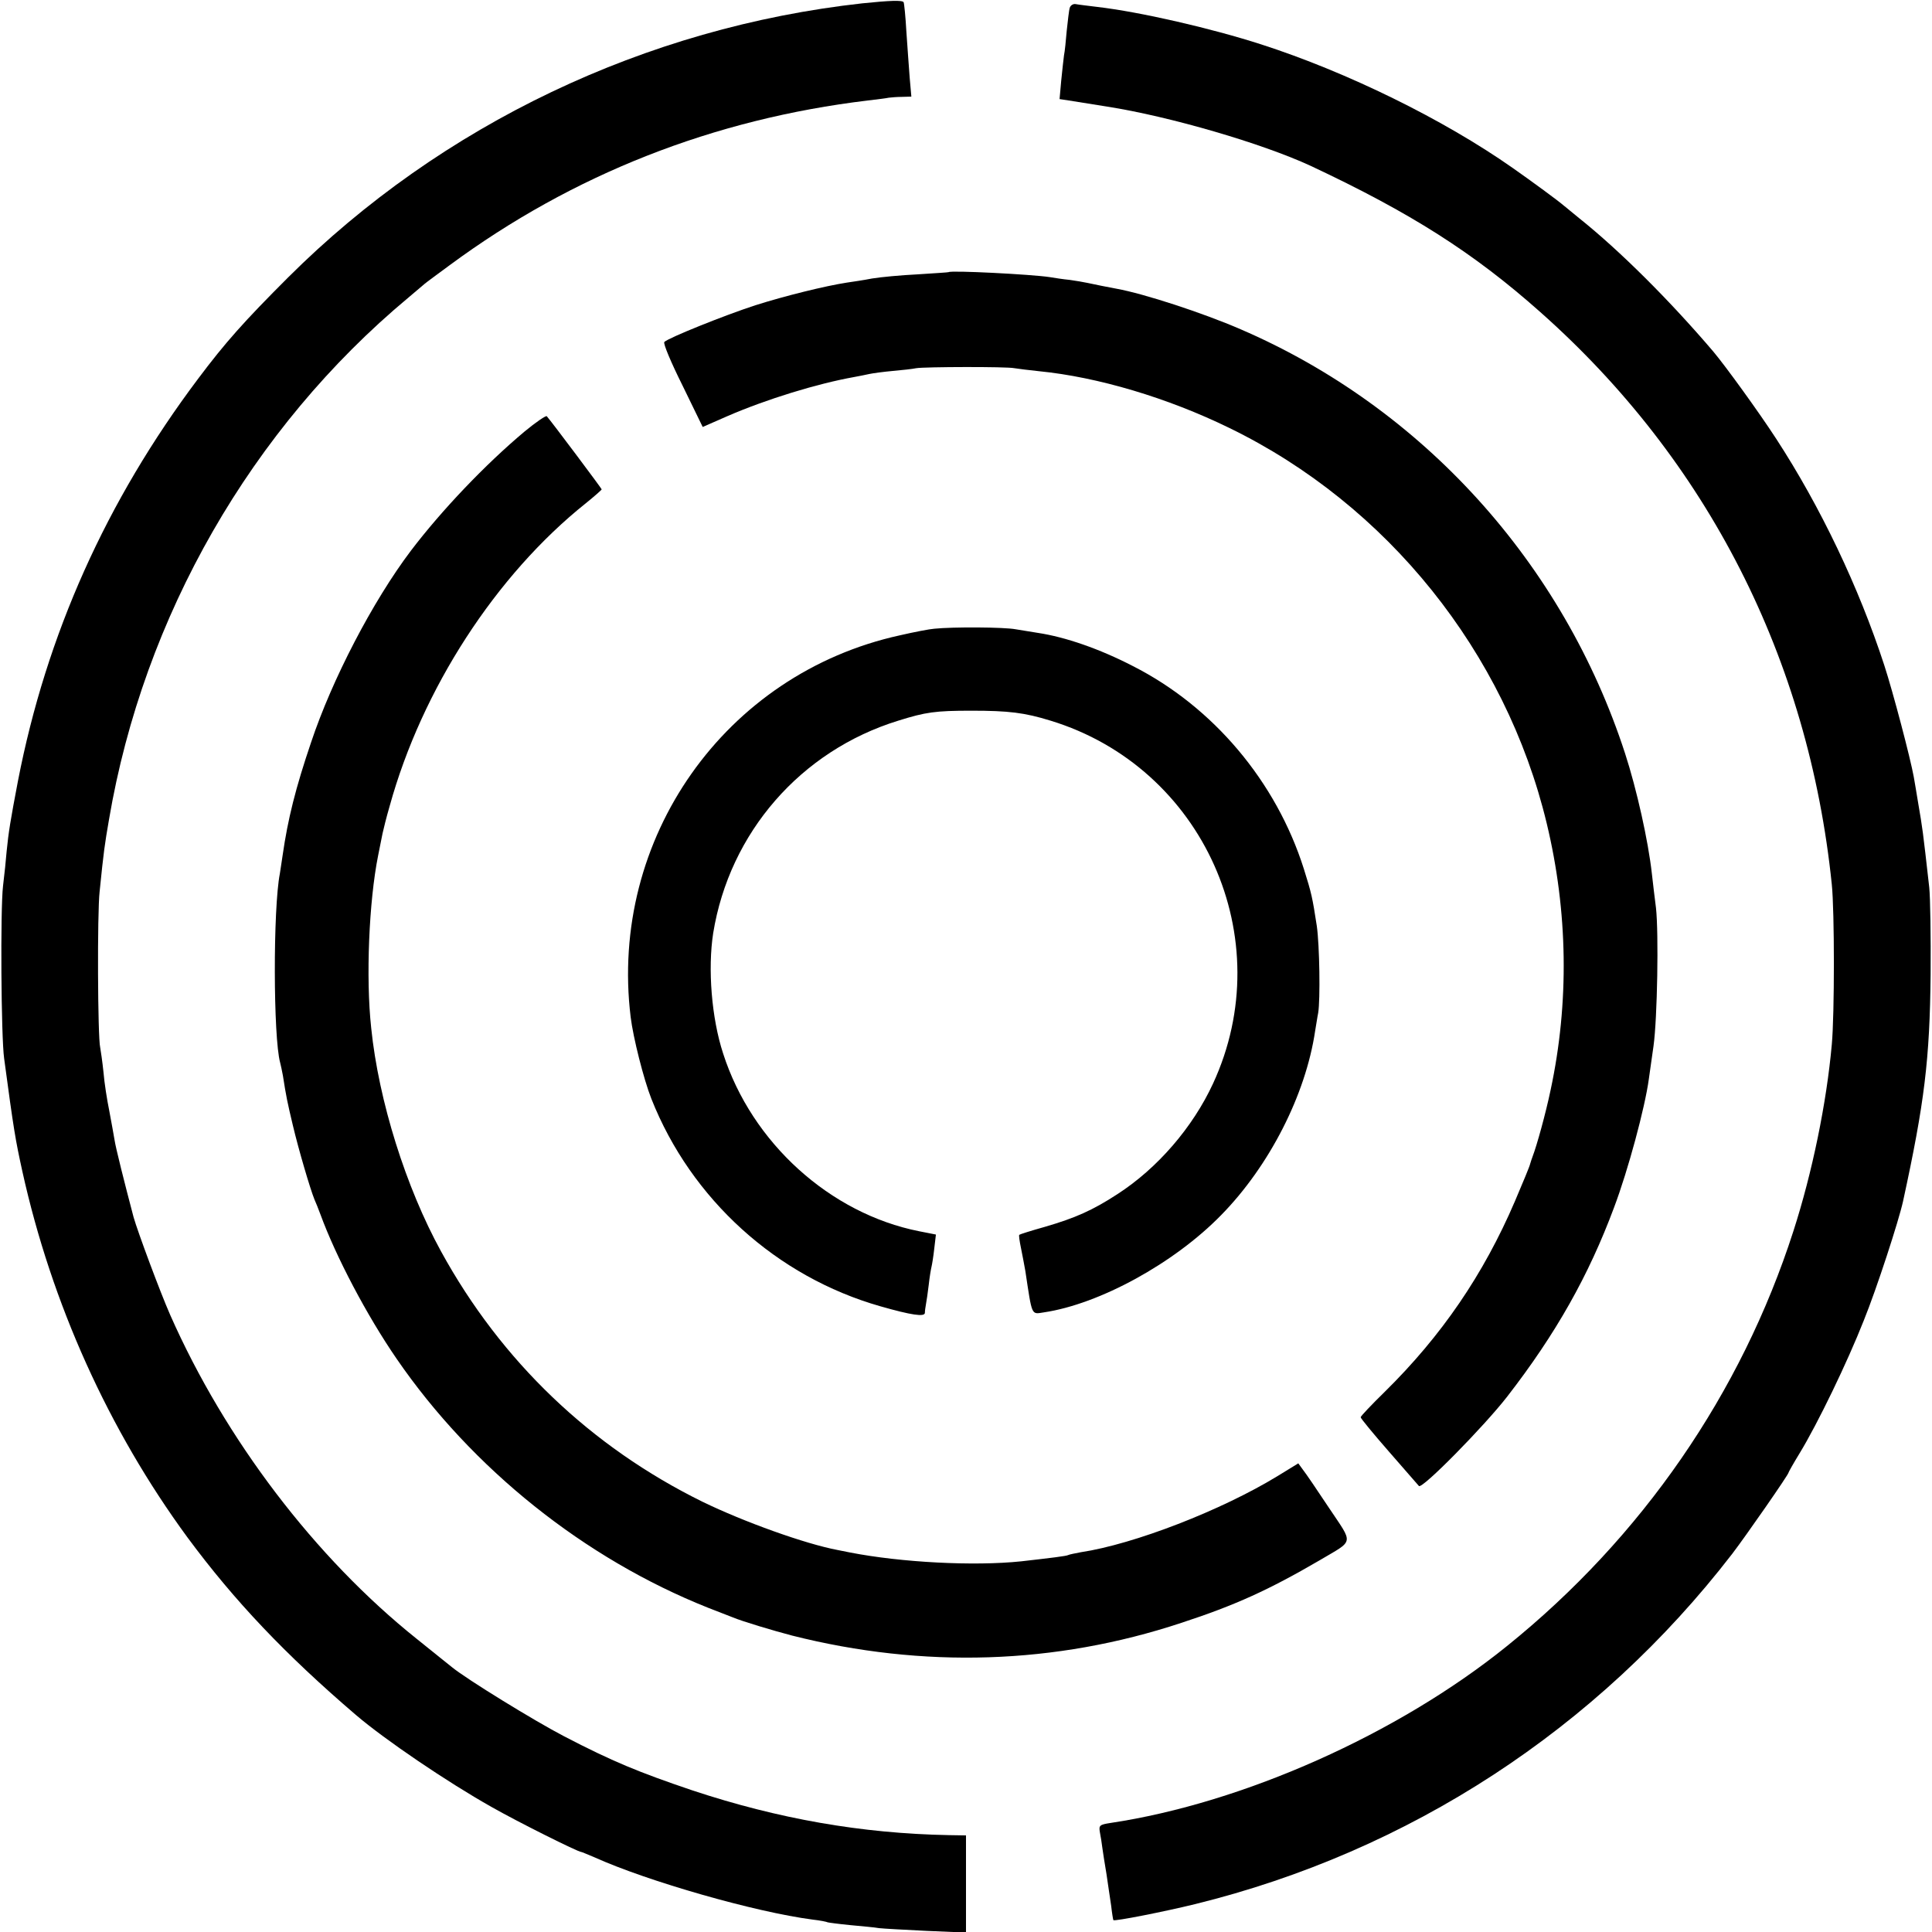
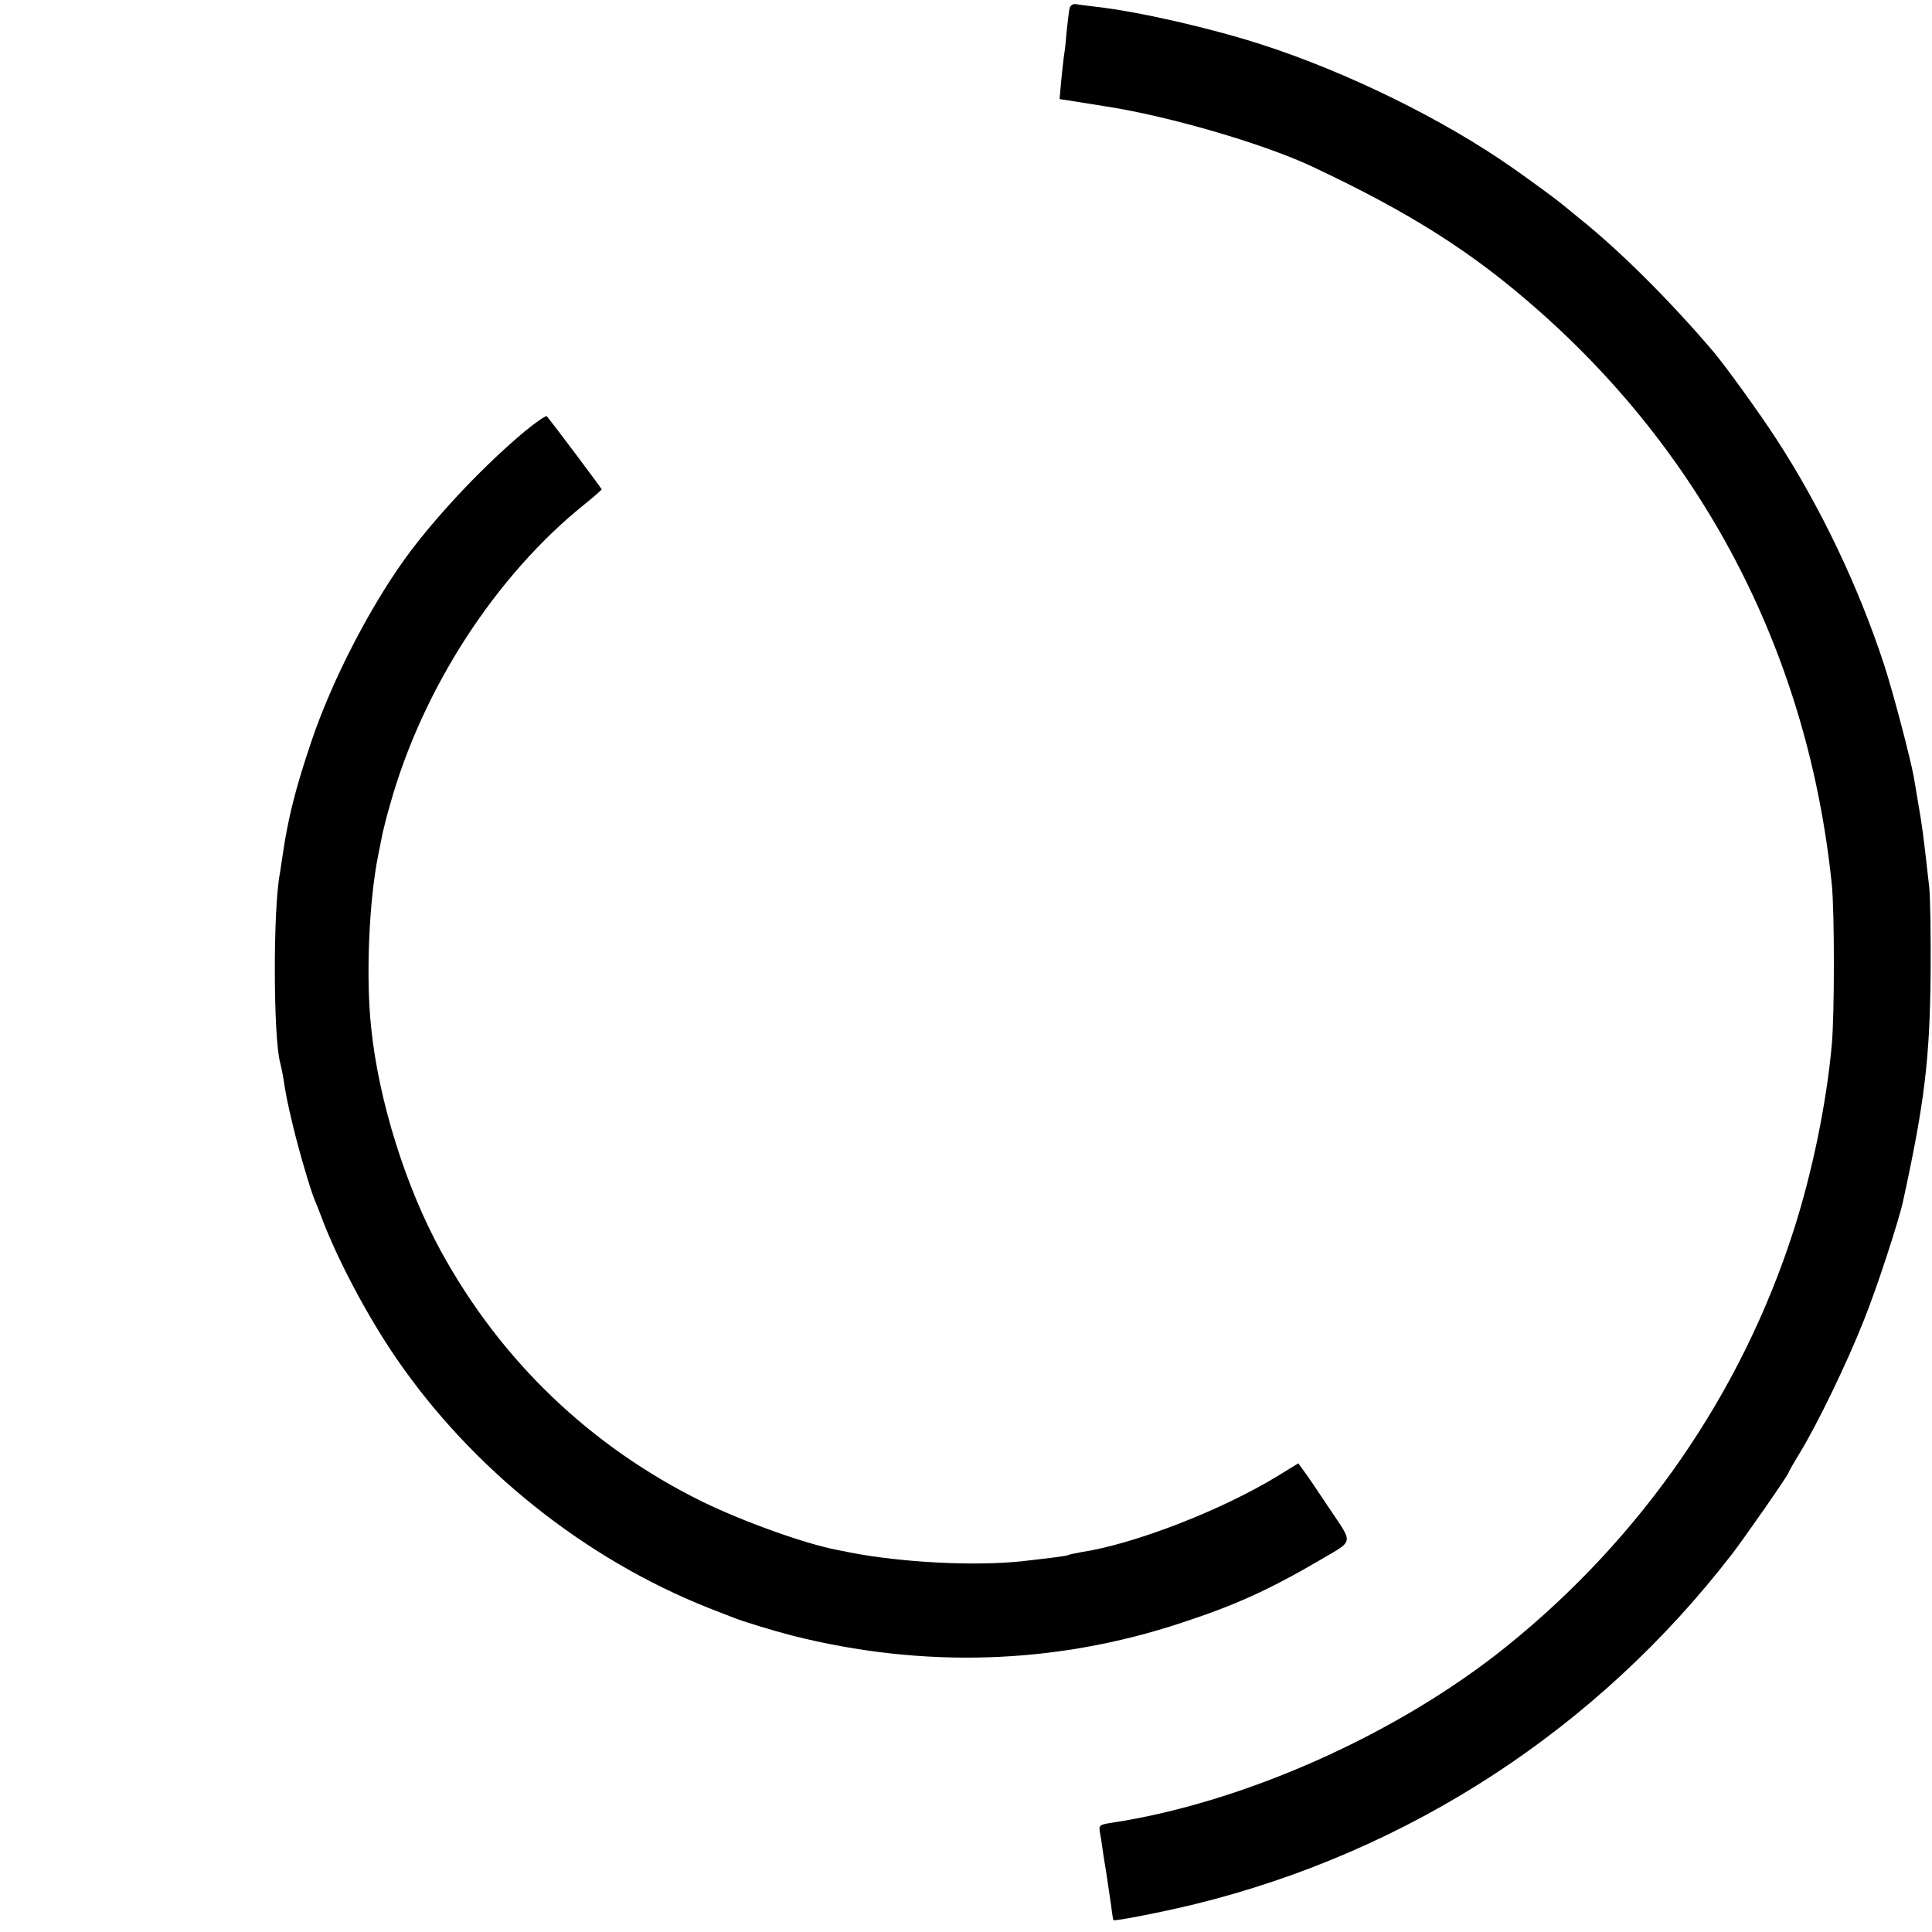
<svg xmlns="http://www.w3.org/2000/svg" version="1.0" width="700pt" height="700pt" viewBox="0 0 700 700" preserveAspectRatio="xMidYMid meet">
  <g transform="translate(0,700) scale(0.1,-0.1)" fill="#000000" stroke="none">
-     <path d="M3125 6988 c-786 -87 -1525 -439 -2081 -993 -159 -159 -227 -235 -326 -367 -333 -443 -550 -927 -653 -1458 -27 -142 -34 -184 -41 -255 -2 -27 -8 -84 -13 -125 -10 -84 -7 -547 4 -625 35 -261 41 -295 66 -409 106 -479 312 -936 598 -1326 170 -230 355 -425 611 -644 104 -89 331 -243 491 -333 93 -53 313 -163 325 -163 2 0 23 -9 47 -19 195 -88 584 -199 791 -226 27 -3 52 -8 55 -10 3 -1 40 -6 81 -10 41 -4 89 -8 105 -11 17 -2 94 -6 173 -10 l142 -6 0 176 0 176 -62 1 c-317 6 -618 59 -929 162 -195 66 -290 105 -465 196 -106 55 -355 208 -407 251 -6 5 -64 51 -127 102 -369 295 -694 723 -893 1173 -37 84 -118 302 -133 355 -33 125 -65 252 -69 280 -3 19 -12 67 -19 105 -8 39 -18 102 -21 140 -4 39 -10 79 -12 90 -9 36 -11 488 -2 565 15 148 18 168 34 261 125 736 516 1417 1085 1891 25 21 51 43 59 50 7 6 48 36 90 67 447 330 957 530 1516 597 33 4 67 8 75 10 8 1 30 3 48 3 l34 1 -6 68 c-3 37 -8 112 -12 167 -3 55 -8 103 -10 107 -5 8 -51 6 -149 -4z" />
    <path d="M3876 6972 c-3 -9 -7 -47 -11 -83 -3 -36 -7 -76 -10 -90 -2 -13 -6 -54 -10 -91 l-6 -67 33 -5 c18 -3 80 -13 138 -22 230 -36 564 -134 739 -215 362 -170 589 -314 831 -529 606 -537 973 -1256 1057 -2075 10 -97 10 -470 0 -579 -19 -213 -71 -465 -139 -676 -189 -588 -549 -1110 -1038 -1504 -395 -319 -956 -569 -1437 -641 -39 -6 -42 -9 -38 -33 3 -15 7 -40 9 -57 2 -16 9 -59 15 -95 5 -36 13 -87 17 -115 3 -27 7 -51 8 -52 4 -5 186 31 296 58 776 191 1457 635 1946 1269 49 64 204 287 204 294 0 2 18 34 40 70 66 108 174 332 233 482 47 116 126 359 142 431 78 358 97 515 100 823 1 135 -1 277 -5 315 -24 213 -24 211 -40 305 -6 36 -13 79 -16 95 -12 67 -75 307 -107 405 -92 282 -231 574 -392 821 -61 94 -184 264 -228 316 -156 183 -337 364 -486 483 -24 19 -48 40 -55 45 -18 16 -116 88 -186 137 -251 176 -600 347 -910 447 -183 59 -440 118 -595 136 -32 4 -67 8 -77 10 -9 2 -19 -4 -22 -13z" />
-     <path d="M3437 6014 c-1 -1 -52 -4 -112 -8 -61 -3 -135 -10 -165 -15 -30 -6 -72 -12 -92 -15 -78 -12 -224 -48 -331 -82 -111 -36 -315 -118 -330 -133 -5 -5 25 -76 66 -158 l73 -150 89 39 c143 62 326 118 460 142 17 3 41 8 55 11 14 3 52 8 85 11 33 3 71 7 85 10 30 5 327 6 355 0 11 -2 52 -7 90 -11 212 -21 465 -96 690 -206 571 -278 1000 -812 1149 -1432 77 -320 82 -650 14 -967 -18 -86 -50 -201 -65 -240 -3 -8 -7 -20 -9 -27 -1 -7 -26 -67 -55 -135 -114 -266 -266 -488 -471 -690 -48 -47 -88 -89 -88 -93 0 -4 46 -60 102 -124 56 -64 105 -120 109 -125 11 -13 237 217 320 324 176 227 295 438 387 685 51 135 112 362 126 465 3 19 10 73 17 120 14 101 19 409 9 500 -5 36 -11 92 -15 125 -13 118 -55 306 -97 435 -224 690 -734 1253 -1393 1537 -136 59 -350 129 -450 147 -37 7 -73 14 -105 21 -14 3 -43 8 -65 11 -22 2 -54 7 -72 10 -66 10 -358 25 -366 18z" />
    <path d="M1900 5436 c-142 -119 -300 -285 -411 -431 -139 -184 -286 -467 -362 -695 -56 -165 -84 -277 -103 -409 -4 -25 -8 -55 -10 -66 -25 -128 -24 -594 1 -685 2 -8 7 -30 10 -47 12 -77 16 -96 36 -180 21 -89 63 -231 78 -268 5 -11 15 -36 22 -55 56 -153 168 -366 276 -523 274 -399 681 -724 1128 -902 39 -15 79 -31 90 -35 33 -14 146 -48 215 -66 475 -120 954 -105 1410 46 196 64 318 120 500 226 128 76 125 56 35 191 -43 65 -86 128 -95 139 l-16 22 -75 -46 c-203 -124 -520 -247 -713 -276 -21 -4 -41 -8 -45 -10 -6 -4 -66 -11 -171 -23 -172 -18 -435 -4 -620 32 -14 3 -34 7 -45 9 -117 22 -340 102 -490 175 -404 199 -729 509 -947 907 -127 231 -226 545 -253 809 -20 183 -8 460 25 625 6 30 13 66 16 80 3 14 14 59 26 100 117 423 384 836 711 1097 31 25 57 48 57 50 0 3 -182 246 -199 265 -3 3 -40 -22 -81 -56z" />
-     <path d="M3385 4722 c-16 -1 -73 -12 -125 -24 -633 -139 -1054 -736 -975 -1383 9 -74 47 -225 75 -296 144 -364 454 -645 830 -752 112 -32 160 -39 161 -24 0 7 2 21 4 32 2 11 7 43 10 70 3 28 8 57 10 65 2 8 7 38 10 66 l6 51 -61 12 c-322 64 -606 320 -710 644 -42 128 -56 307 -36 436 59 364 317 661 671 770 99 31 134 36 265 36 135 0 192 -7 286 -36 554 -169 832 -790 589 -1315 -73 -158 -201 -307 -347 -401 -89 -58 -152 -86 -262 -118 -50 -14 -91 -27 -93 -29 -2 -2 1 -23 6 -47 5 -24 12 -62 16 -84 25 -166 21 -157 67 -150 202 30 472 178 642 352 175 178 307 437 341 668 4 22 8 51 11 65 8 48 5 245 -5 315 -16 104 -19 118 -47 207 -100 316 -328 587 -620 735 -120 62 -244 105 -344 120 -19 3 -55 9 -80 13 -42 8 -228 9 -295 2z" />
  </g>
</svg>